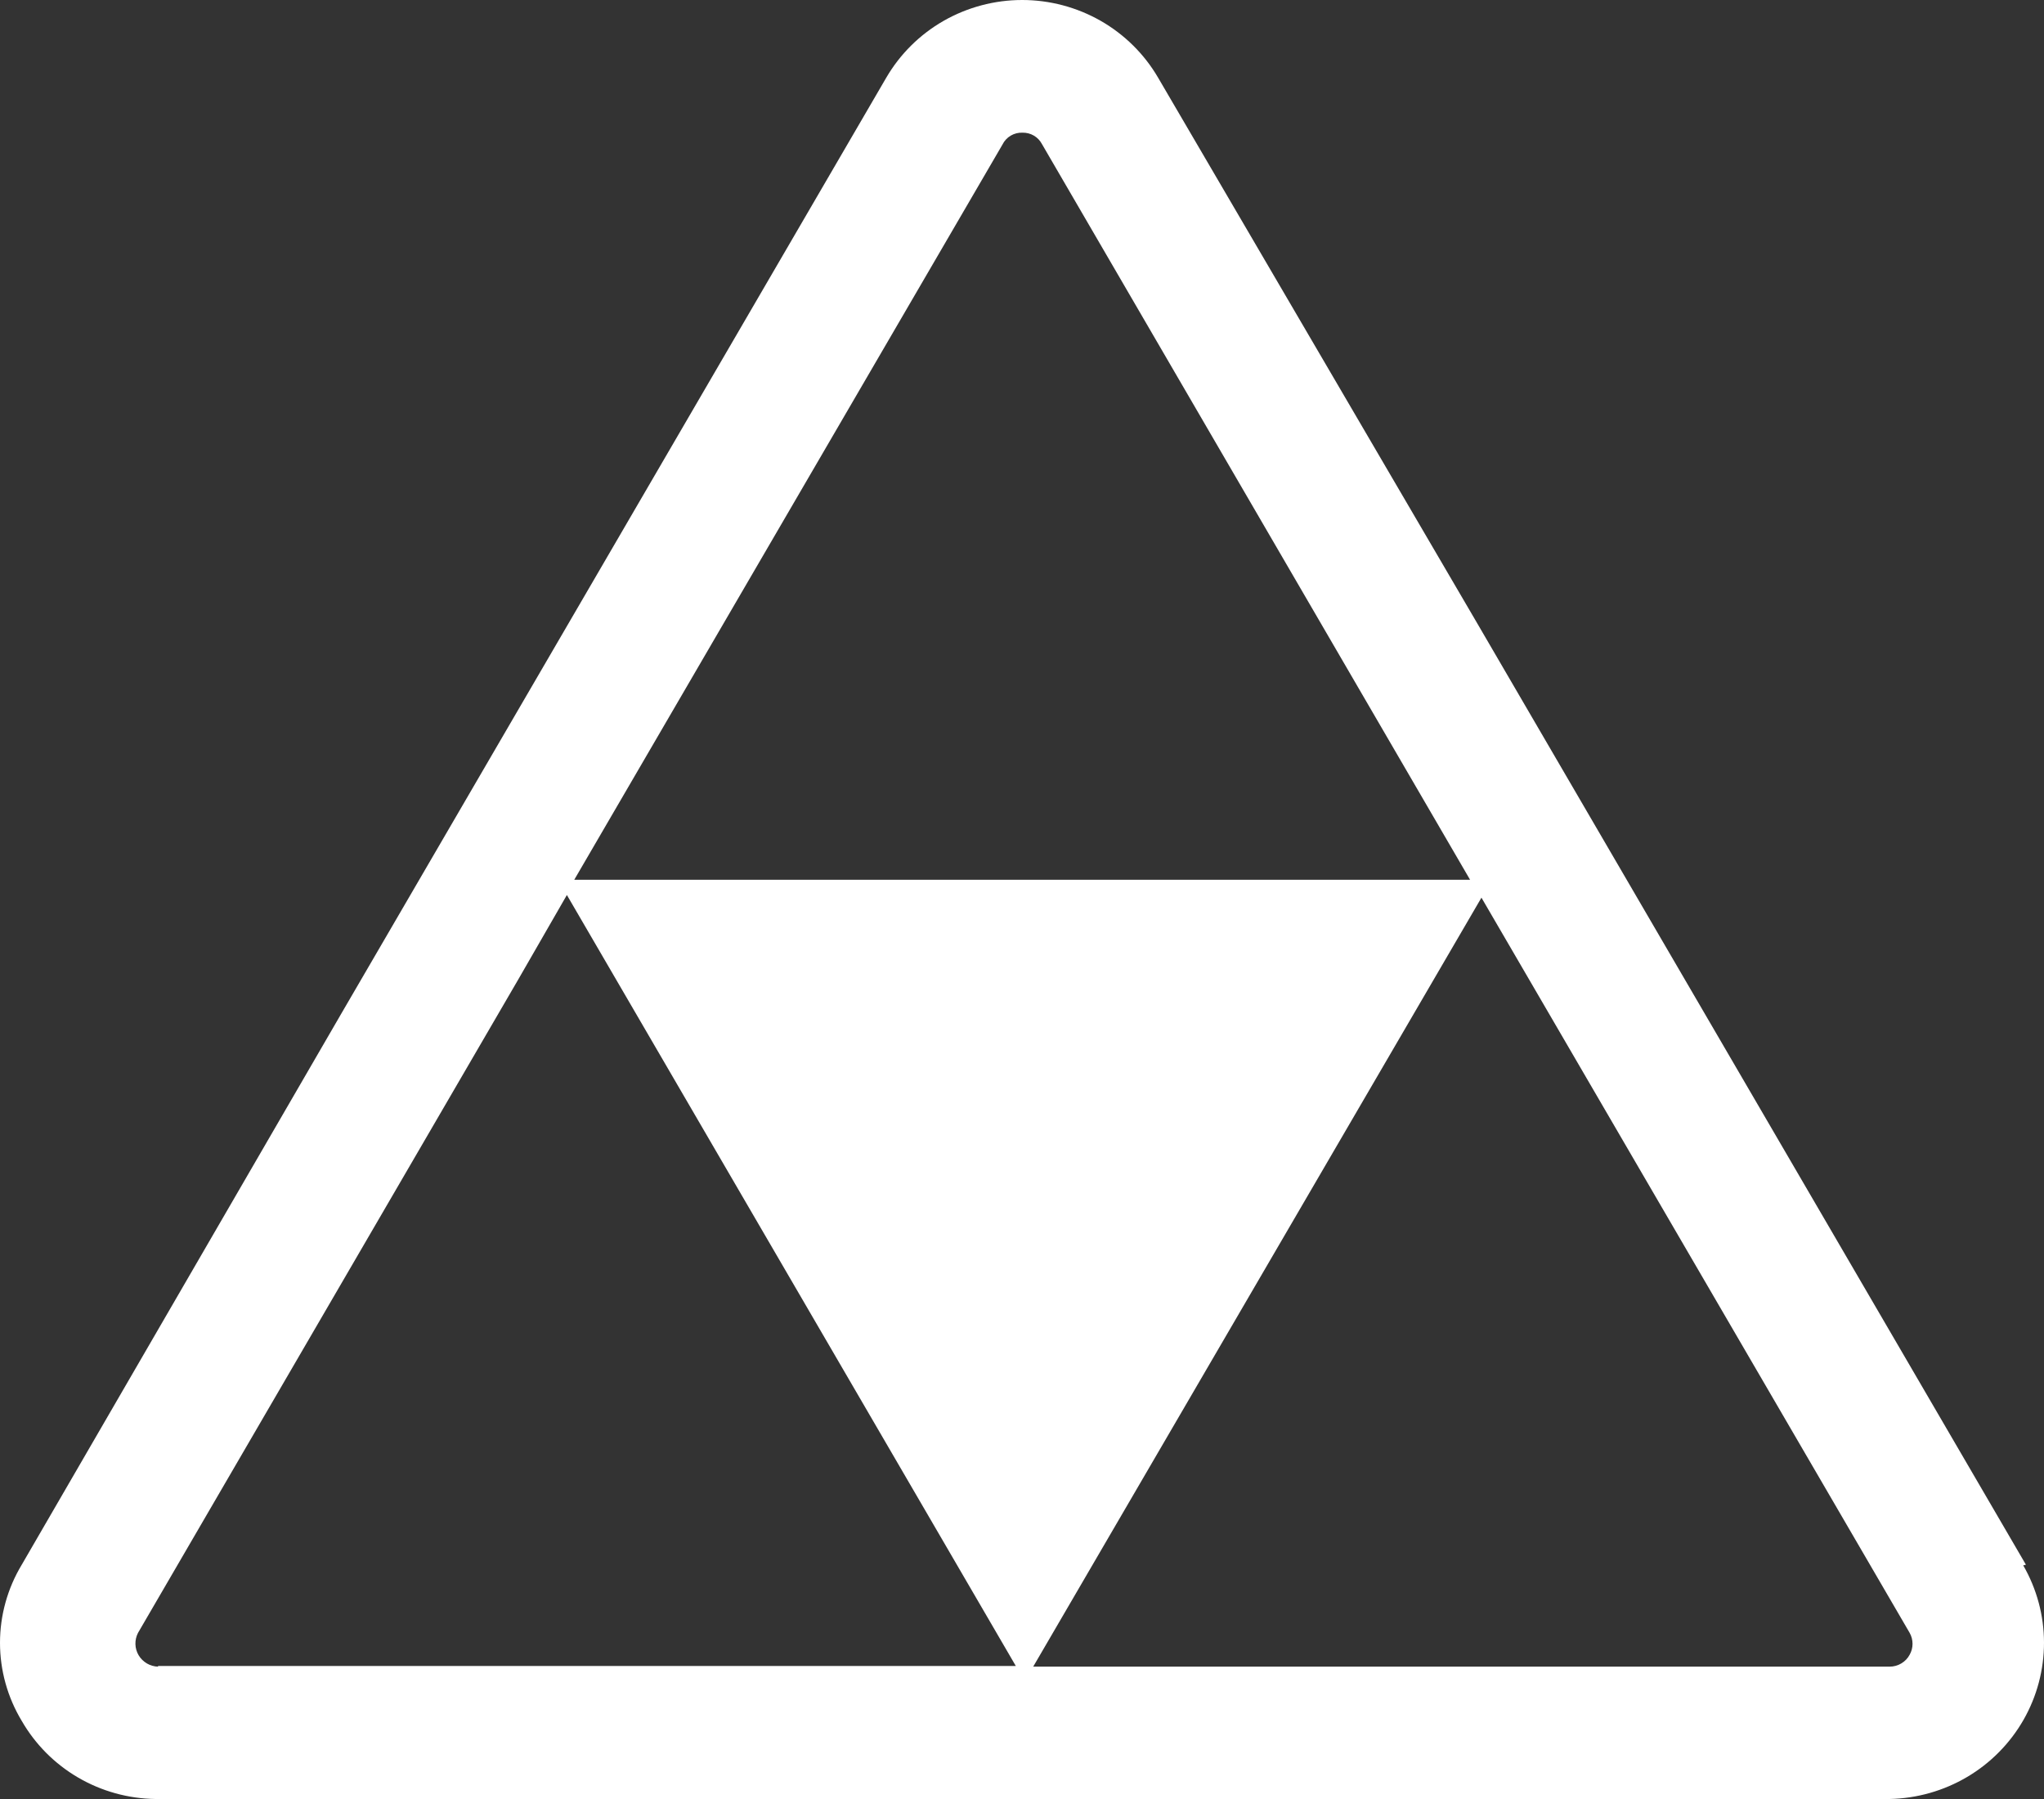
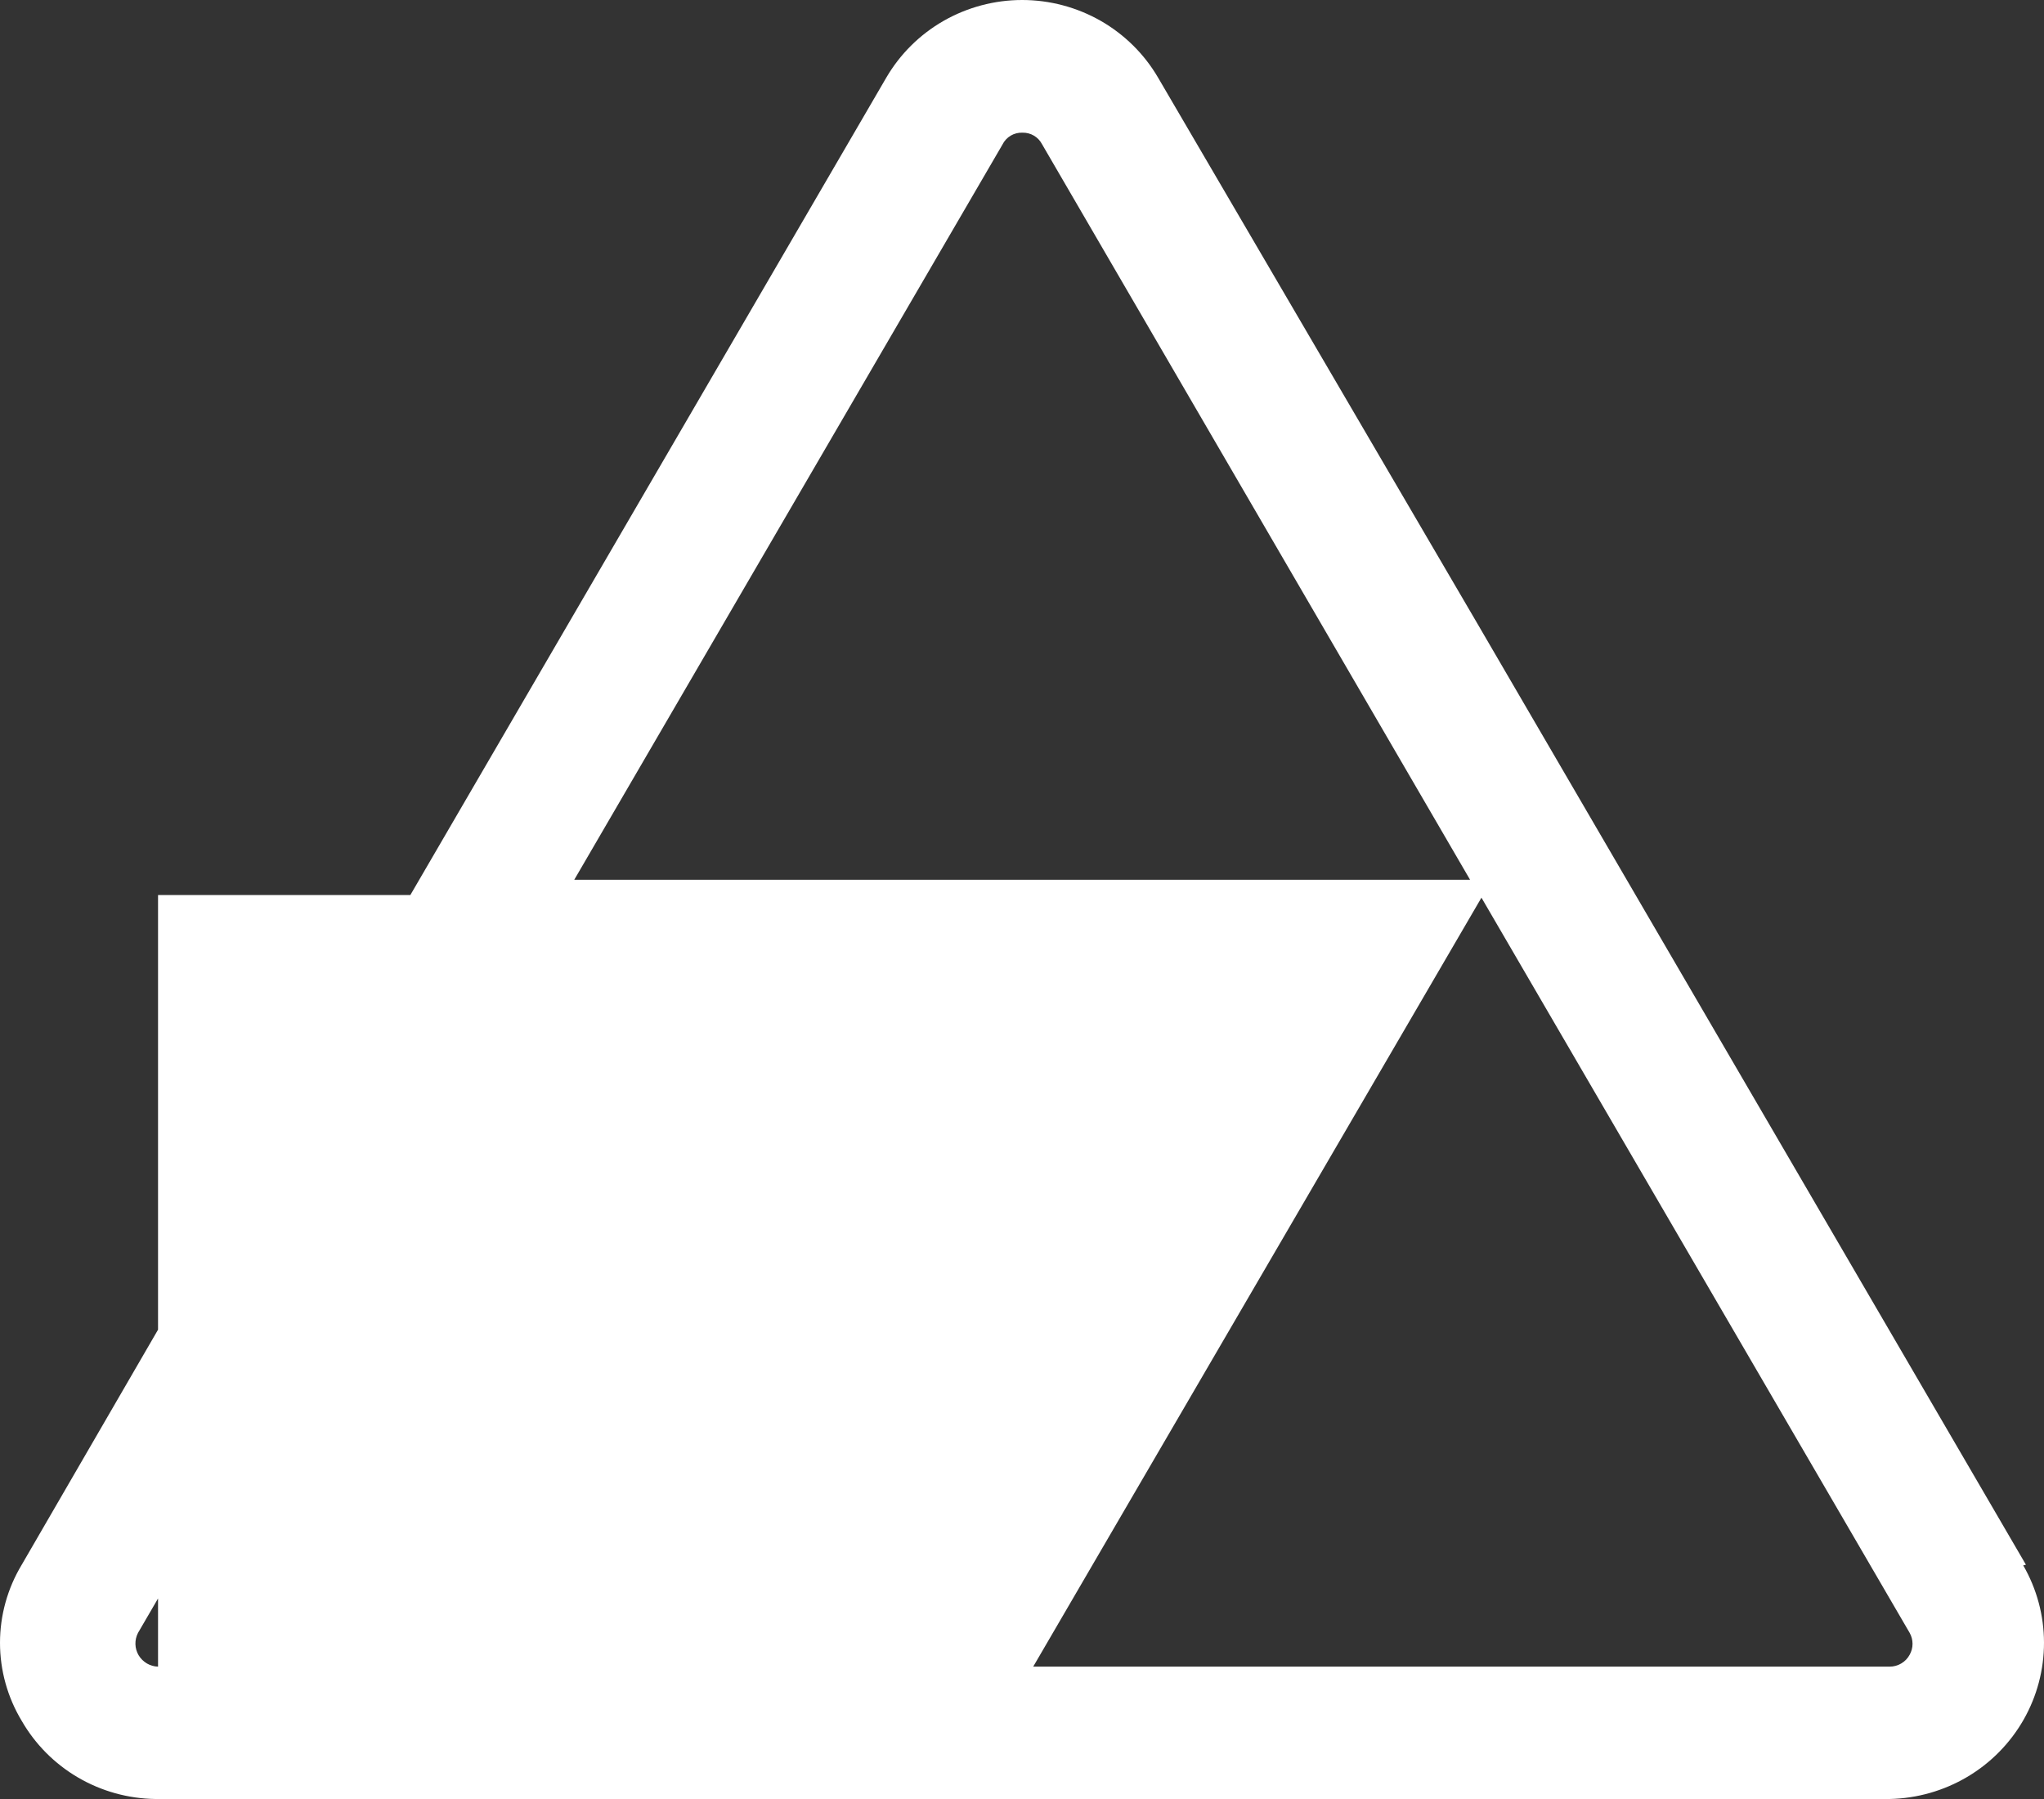
<svg xmlns="http://www.w3.org/2000/svg" width="50" height="44" viewBox="0 0 50 44" fill="none">
  <rect x="0" y="0" width="50" height="44" fill="#333333" stroke="none" />
-   <path d="M49.558 38.27L36.141 15.254L28.33 1.901C27.993 1.323 27.508 0.843 26.924 0.509C26.34 0.176 25.678 0 25.004 0C24.33 0 23.668 0.176 23.084 0.509C22.5 0.843 22.016 1.323 21.679 1.901L8.36 24.772L0.532 38.27C0.184 38.848 0 39.508 0 40.18C0 40.853 0.184 41.513 0.532 42.09C0.862 42.663 1.337 43.14 1.91 43.475C2.484 43.81 3.135 43.991 3.801 44H46.224C46.892 43.986 47.546 43.8 48.12 43.461C48.694 43.122 49.169 42.64 49.499 42.064C49.828 41.488 50.001 40.837 50 40.174C49.999 39.512 49.824 38.862 49.492 38.286L49.558 38.27ZM24.522 3.536C24.566 3.446 24.636 3.37 24.723 3.318C24.811 3.266 24.911 3.241 25.012 3.245C25.109 3.243 25.205 3.267 25.289 3.316C25.372 3.364 25.441 3.435 25.486 3.52L35.961 21.518H14.047L24.522 3.536ZM3.866 40.763C3.77 40.76 3.675 40.733 3.592 40.684C3.51 40.635 3.44 40.566 3.391 40.484C3.342 40.401 3.315 40.308 3.313 40.213C3.31 40.117 3.332 40.022 3.376 39.937L12.674 23.962L13.867 21.89L24.849 40.747H3.866V40.763ZM46.714 40.471C46.667 40.56 46.596 40.633 46.51 40.684C46.423 40.736 46.325 40.763 46.224 40.763H25.274L36.239 21.955L46.714 39.937C46.76 40.019 46.784 40.111 46.784 40.205C46.784 40.298 46.76 40.39 46.714 40.471Z" fill="white" />
+   <path d="M49.558 38.27L36.141 15.254L28.33 1.901C27.993 1.323 27.508 0.843 26.924 0.509C26.34 0.176 25.678 0 25.004 0C24.33 0 23.668 0.176 23.084 0.509C22.5 0.843 22.016 1.323 21.679 1.901L8.36 24.772L0.532 38.27C0.184 38.848 0 39.508 0 40.18C0 40.853 0.184 41.513 0.532 42.09C0.862 42.663 1.337 43.14 1.91 43.475C2.484 43.81 3.135 43.991 3.801 44H46.224C46.892 43.986 47.546 43.8 48.12 43.461C48.694 43.122 49.169 42.64 49.499 42.064C49.828 41.488 50.001 40.837 50 40.174C49.999 39.512 49.824 38.862 49.492 38.286L49.558 38.27ZM24.522 3.536C24.566 3.446 24.636 3.37 24.723 3.318C24.811 3.266 24.911 3.241 25.012 3.245C25.109 3.243 25.205 3.267 25.289 3.316C25.372 3.364 25.441 3.435 25.486 3.52L35.961 21.518H14.047L24.522 3.536ZM3.866 40.763C3.77 40.76 3.675 40.733 3.592 40.684C3.51 40.635 3.44 40.566 3.391 40.484C3.342 40.401 3.315 40.308 3.313 40.213C3.31 40.117 3.332 40.022 3.376 39.937L12.674 23.962L13.867 21.89H3.866V40.763ZM46.714 40.471C46.667 40.56 46.596 40.633 46.51 40.684C46.423 40.736 46.325 40.763 46.224 40.763H25.274L36.239 21.955L46.714 39.937C46.76 40.019 46.784 40.111 46.784 40.205C46.784 40.298 46.76 40.39 46.714 40.471Z" fill="white" />
</svg>